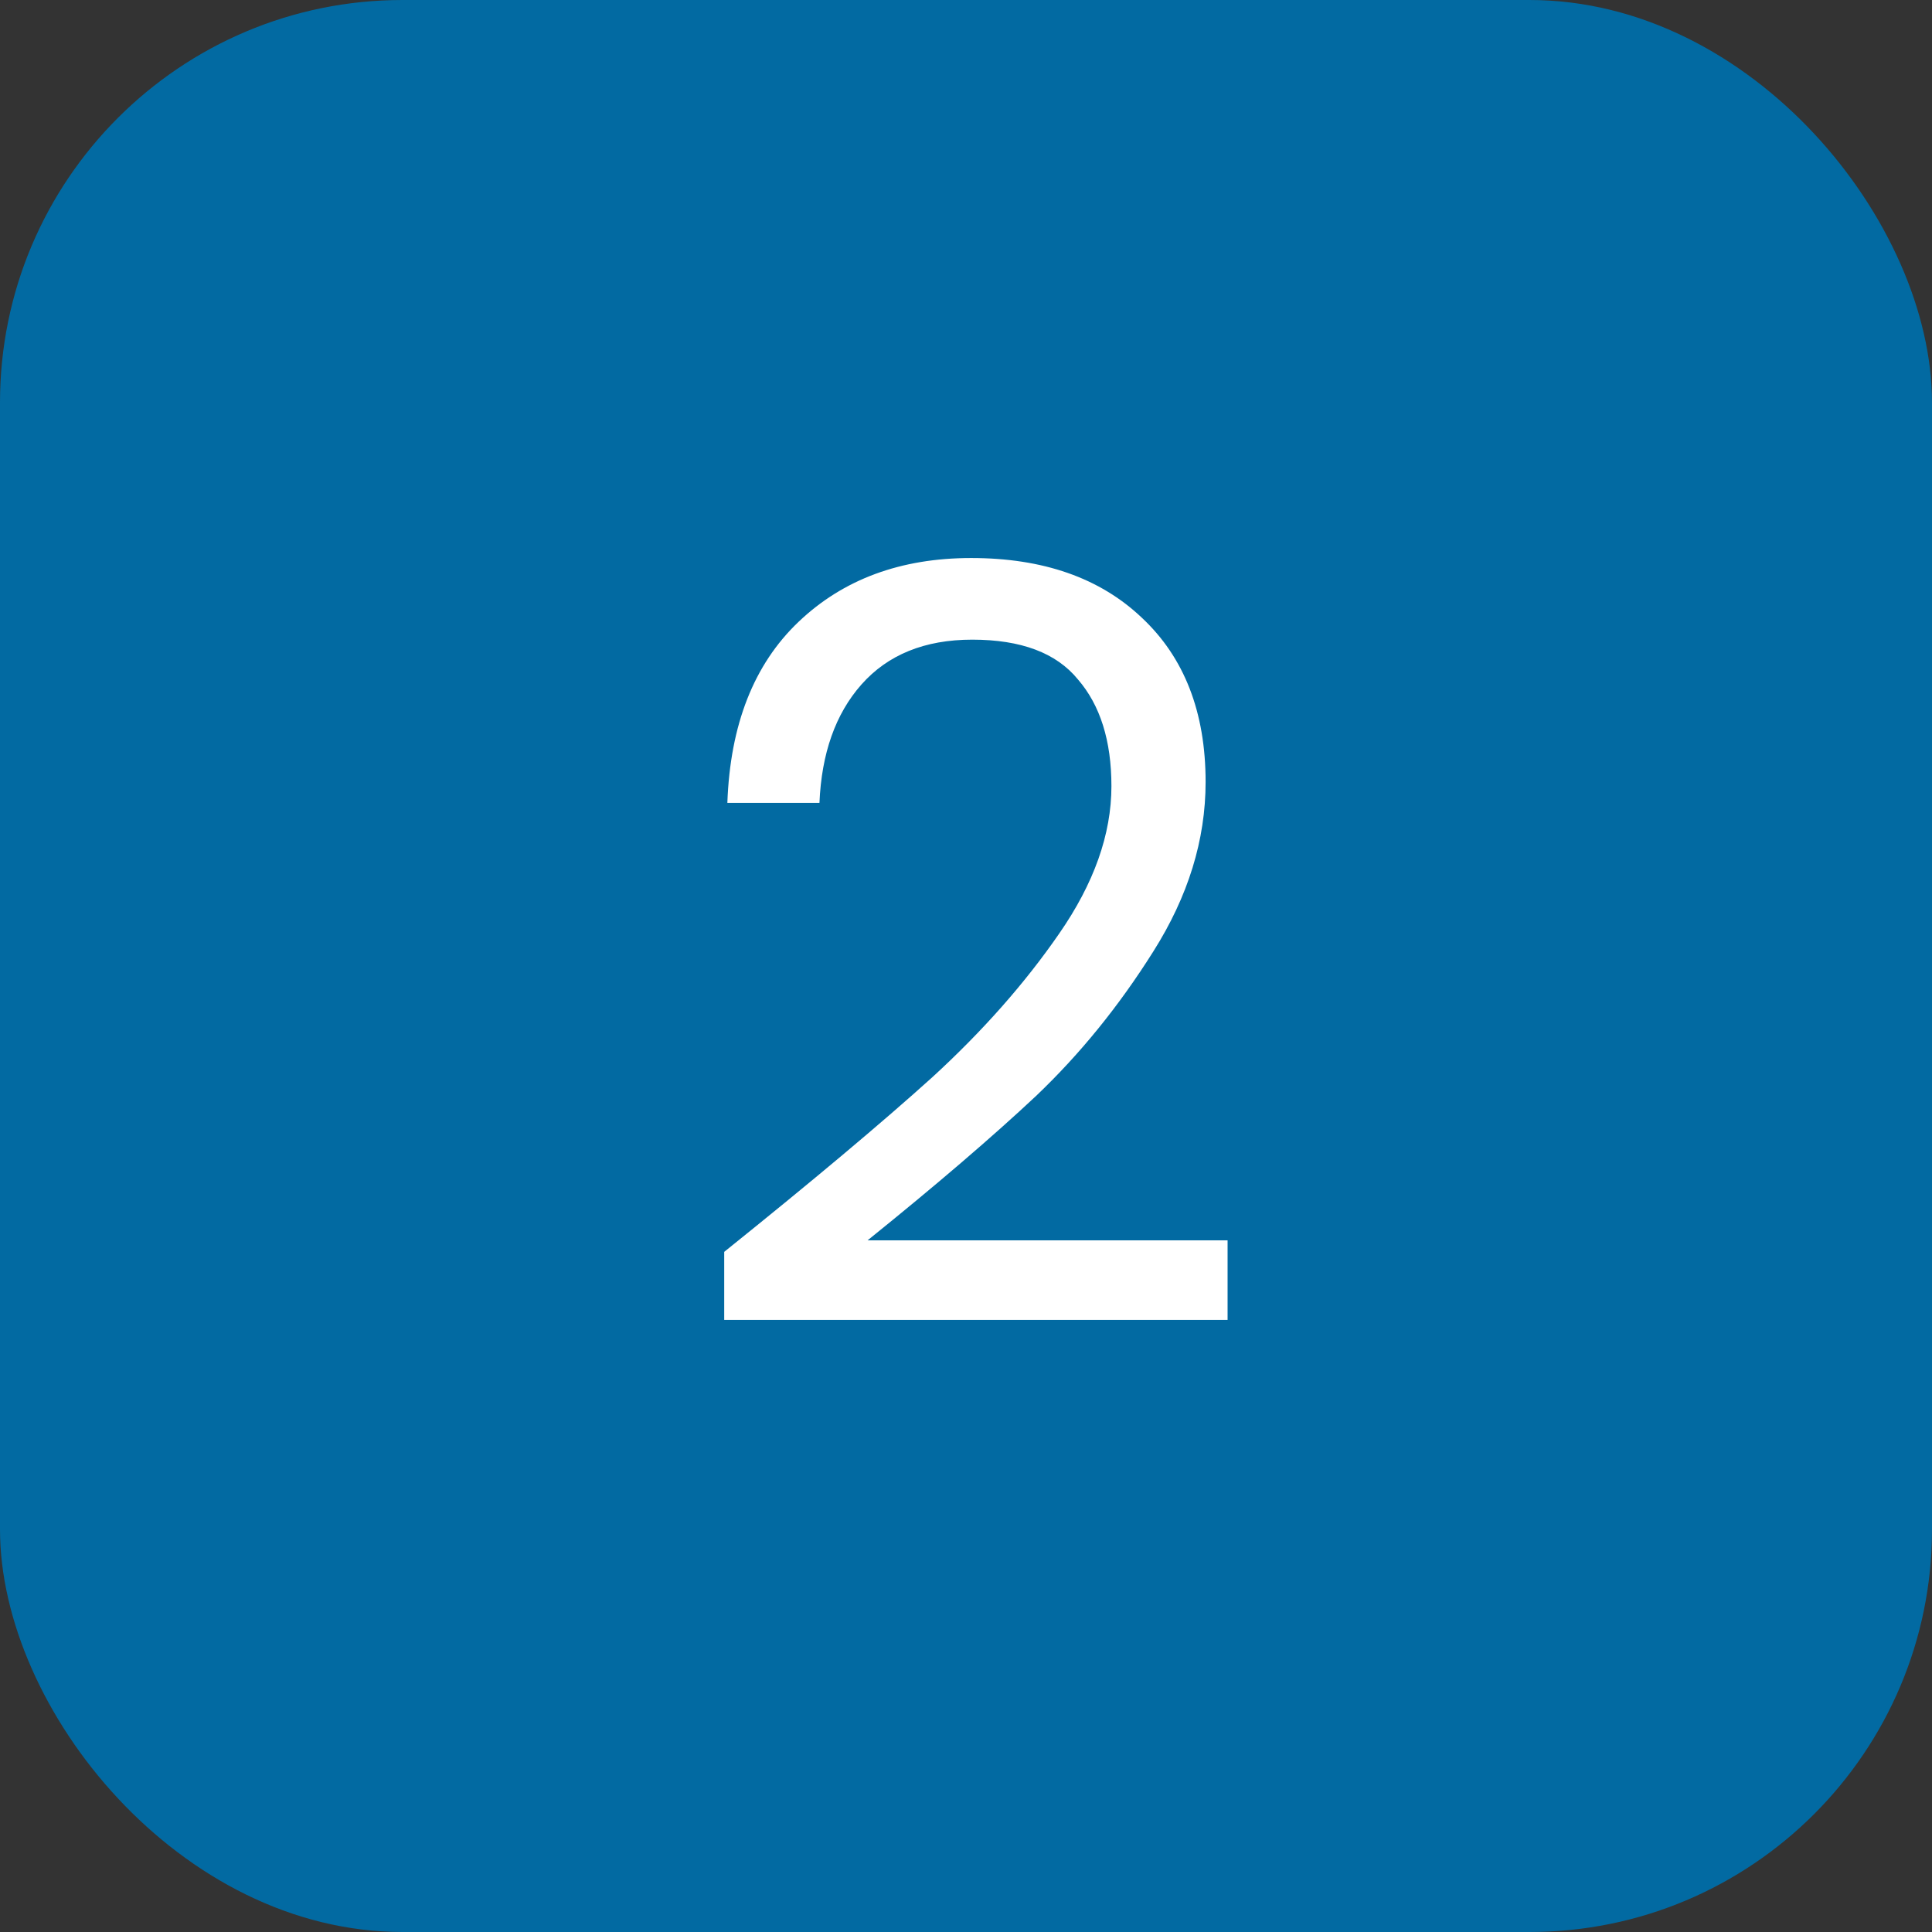
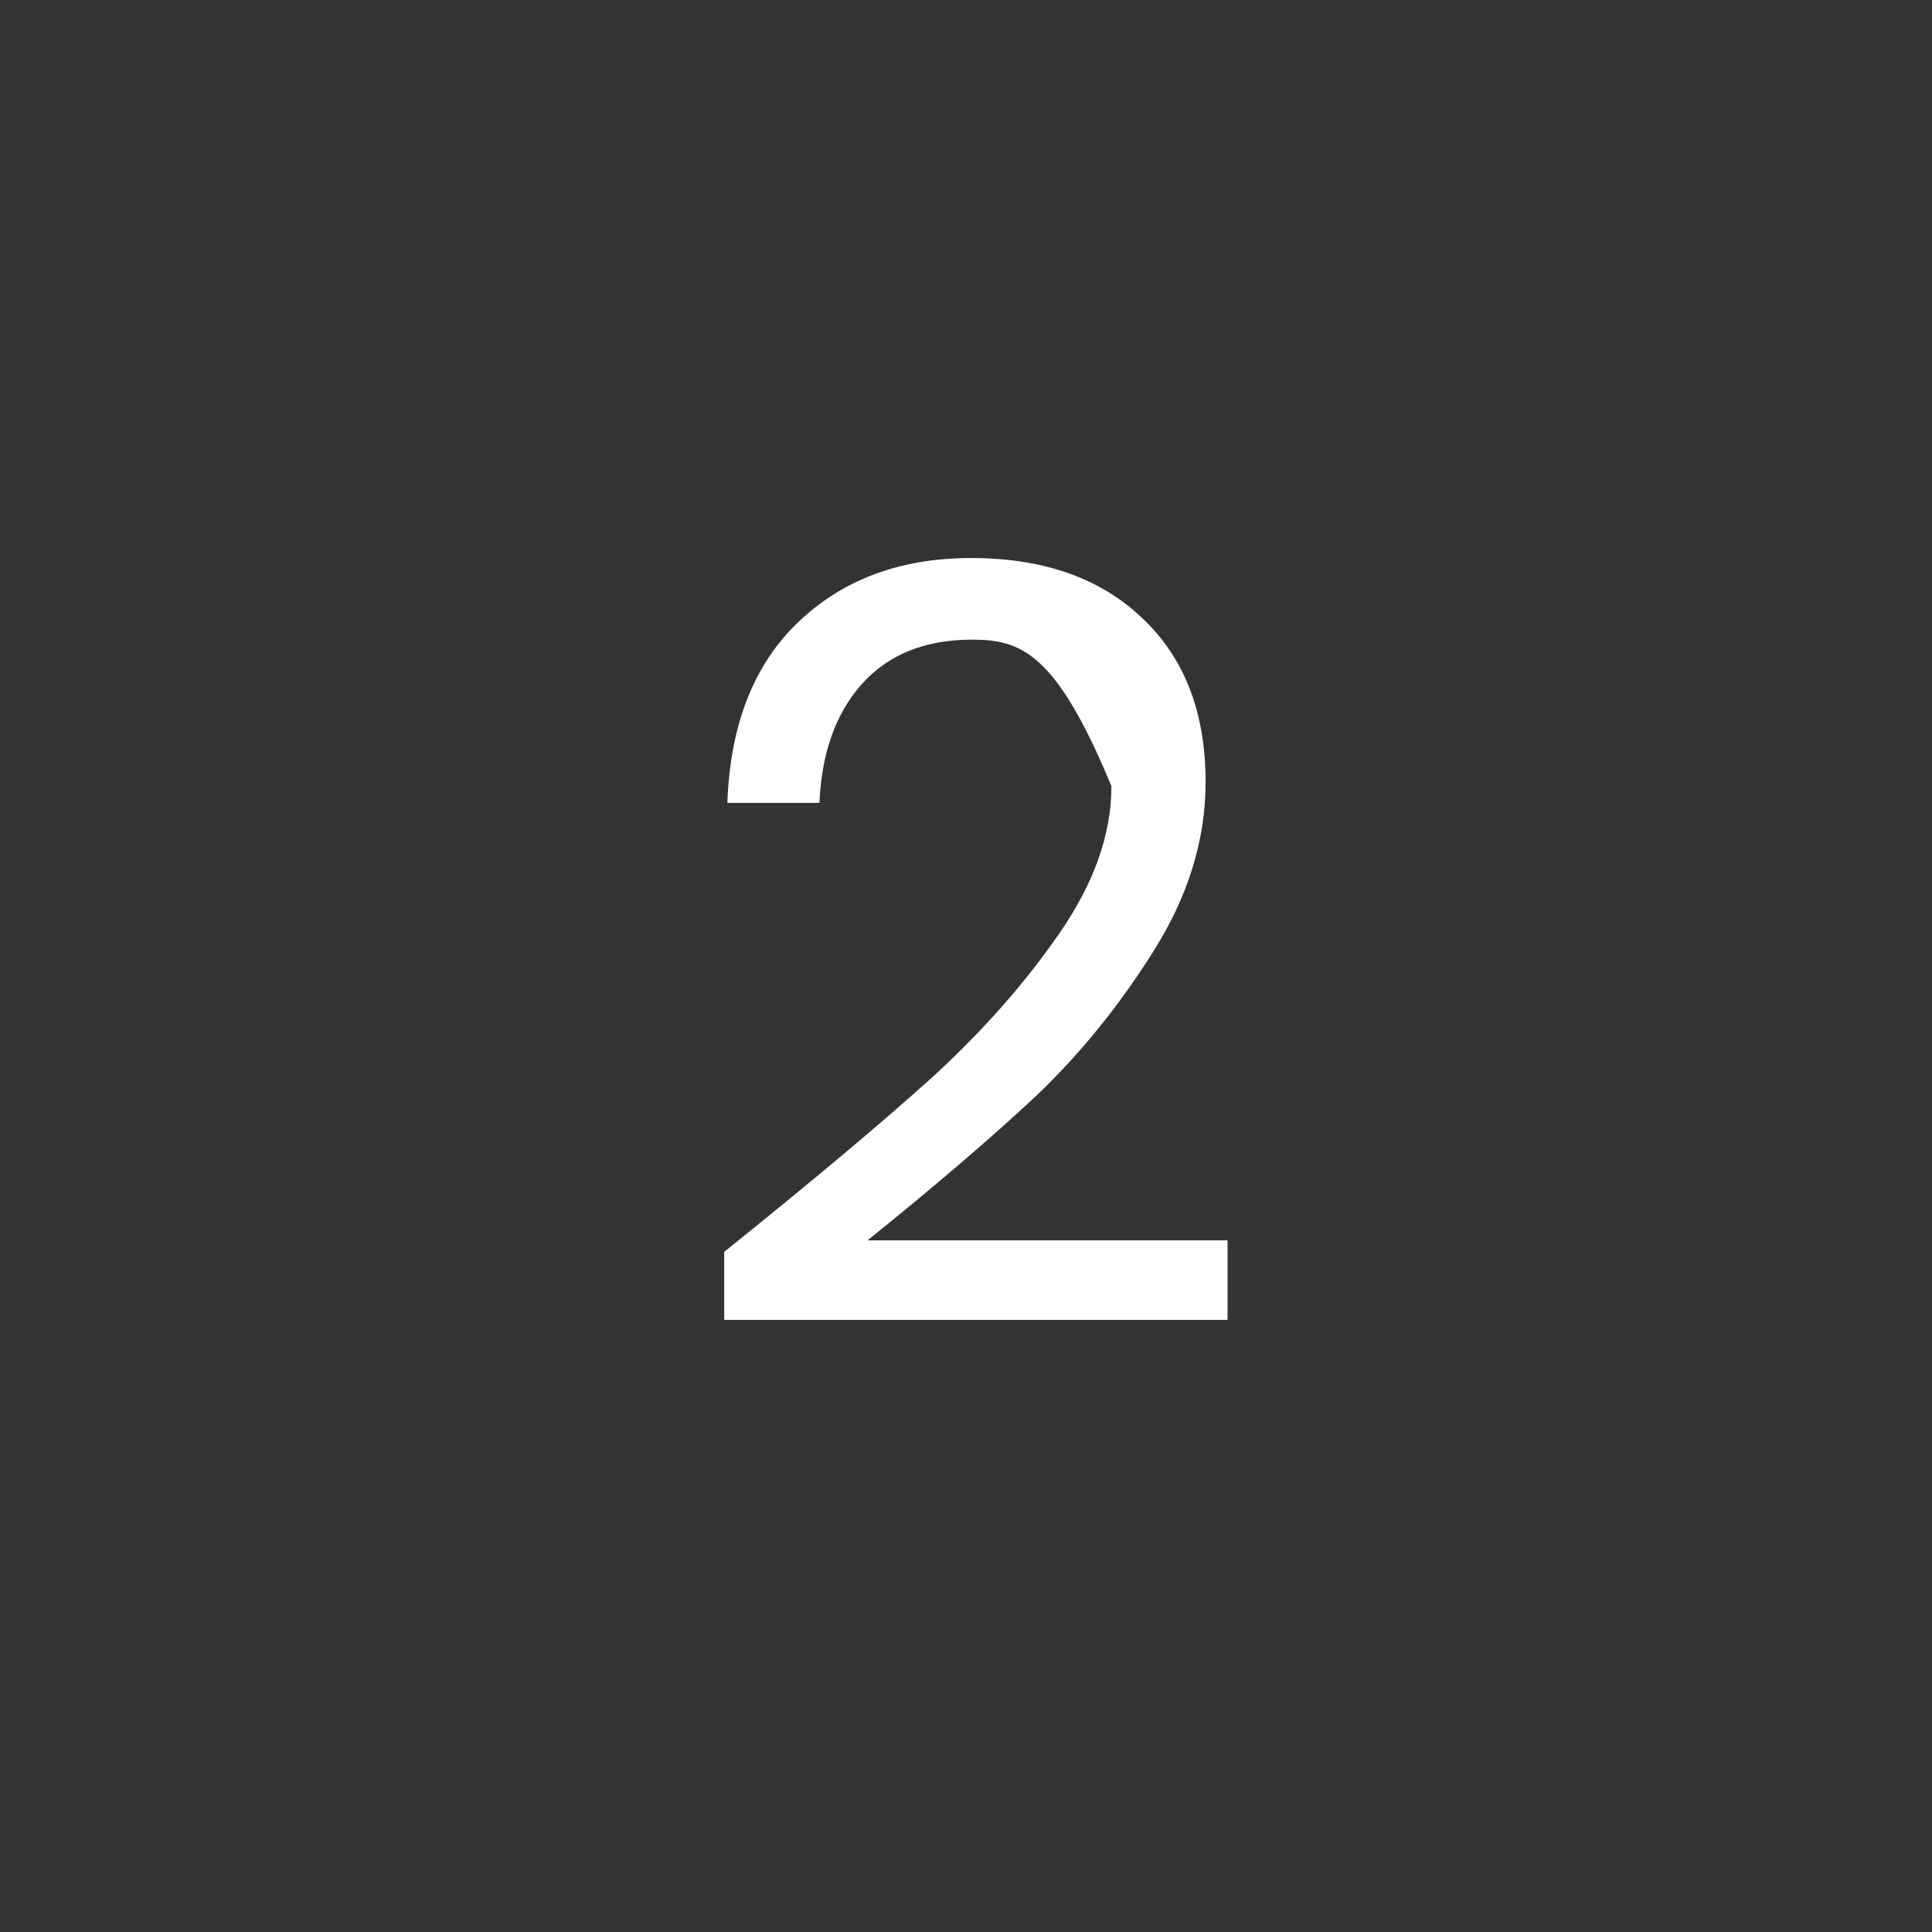
<svg xmlns="http://www.w3.org/2000/svg" width="48" height="48" viewBox="0 0 48 48" fill="none">
  <rect x="0" y="0" width="48" height="48" fill="#333333" stroke="none" />
-   <rect width="48" height="48" rx="10" fill="#026AA2" />
-   <path d="M17.993 31.102C20.194 29.334 21.919 27.887 23.167 26.76C24.415 25.616 25.463 24.429 26.313 23.198C27.179 21.95 27.613 20.728 27.613 19.532C27.613 18.405 27.335 17.521 26.781 16.88C26.243 16.221 25.368 15.892 24.155 15.892C22.976 15.892 22.057 16.265 21.399 17.01C20.757 17.738 20.411 18.717 20.359 19.948H18.071C18.14 18.007 18.729 16.507 19.839 15.45C20.948 14.393 22.378 13.864 24.129 13.864C25.914 13.864 27.327 14.358 28.367 15.346C29.424 16.334 29.953 17.695 29.953 19.428C29.953 20.867 29.519 22.271 28.653 23.64C27.803 24.992 26.833 26.188 25.741 27.228C24.649 28.251 23.253 29.447 21.555 30.816H30.499V32.792H17.993V31.102Z" fill="white" />
+   <path d="M17.993 31.102C20.194 29.334 21.919 27.887 23.167 26.76C24.415 25.616 25.463 24.429 26.313 23.198C27.179 21.95 27.613 20.728 27.613 19.532C26.243 16.221 25.368 15.892 24.155 15.892C22.976 15.892 22.057 16.265 21.399 17.01C20.757 17.738 20.411 18.717 20.359 19.948H18.071C18.14 18.007 18.729 16.507 19.839 15.45C20.948 14.393 22.378 13.864 24.129 13.864C25.914 13.864 27.327 14.358 28.367 15.346C29.424 16.334 29.953 17.695 29.953 19.428C29.953 20.867 29.519 22.271 28.653 23.64C27.803 24.992 26.833 26.188 25.741 27.228C24.649 28.251 23.253 29.447 21.555 30.816H30.499V32.792H17.993V31.102Z" fill="white" />
</svg>